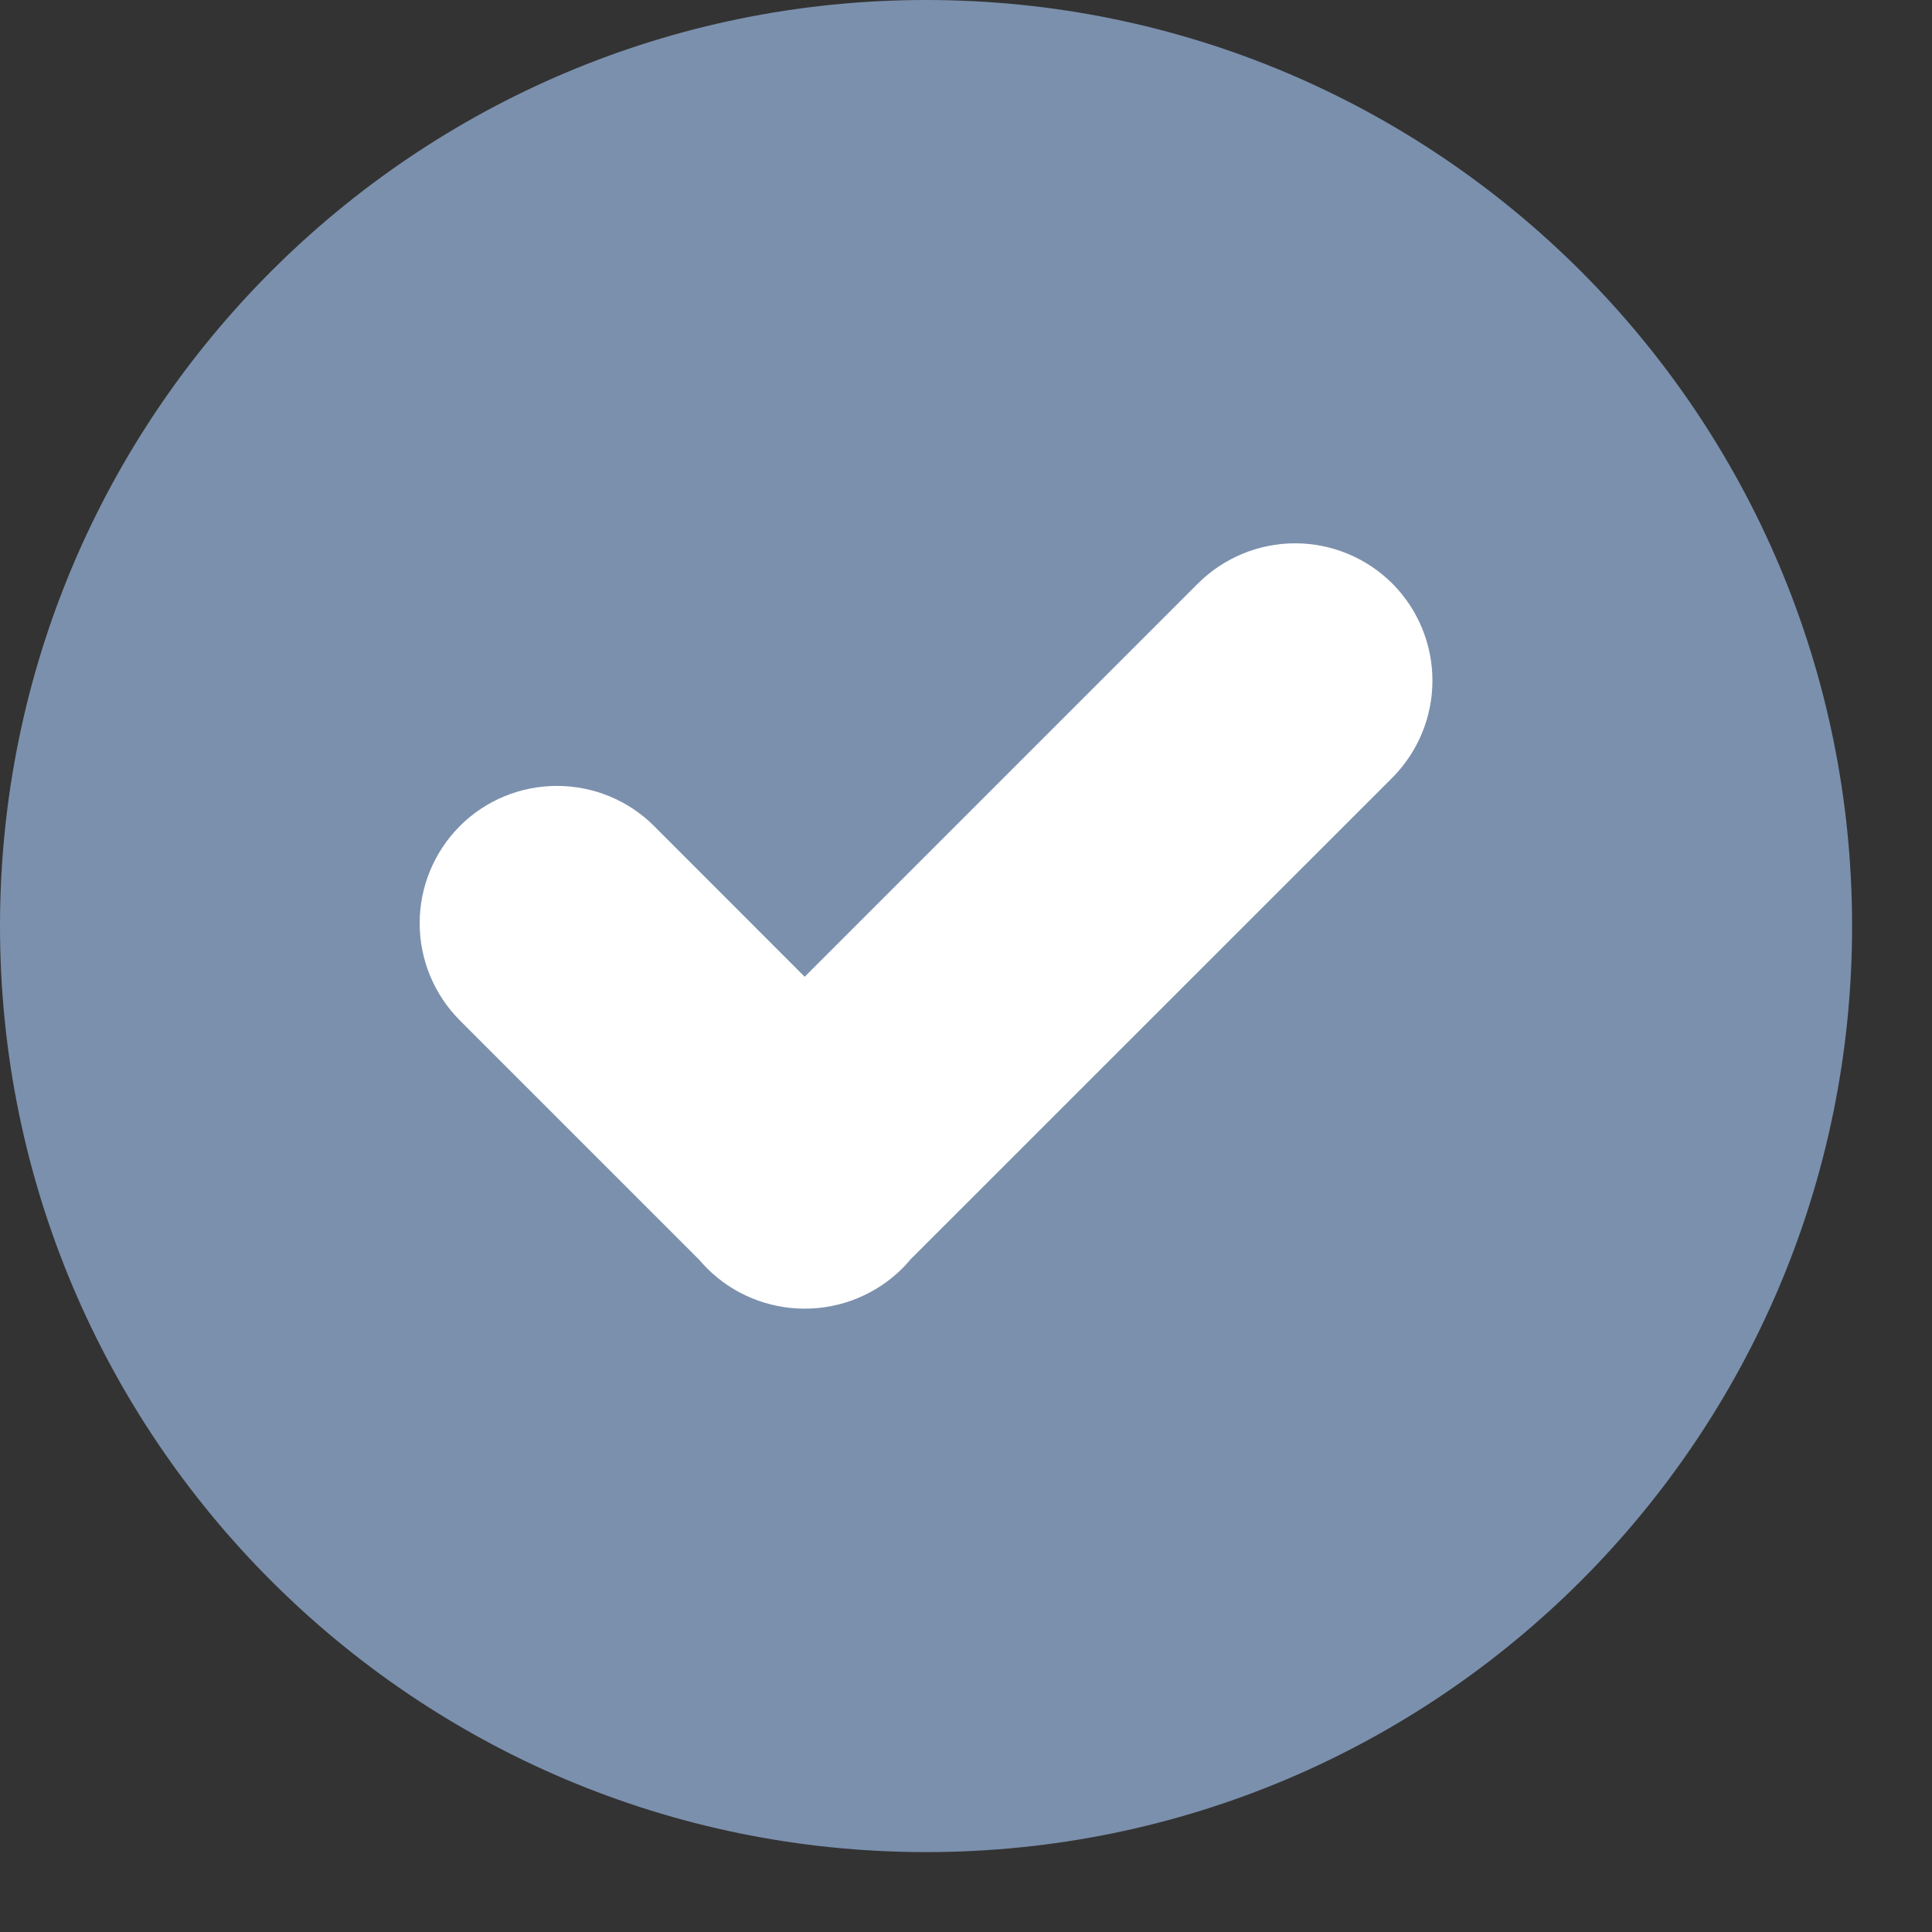
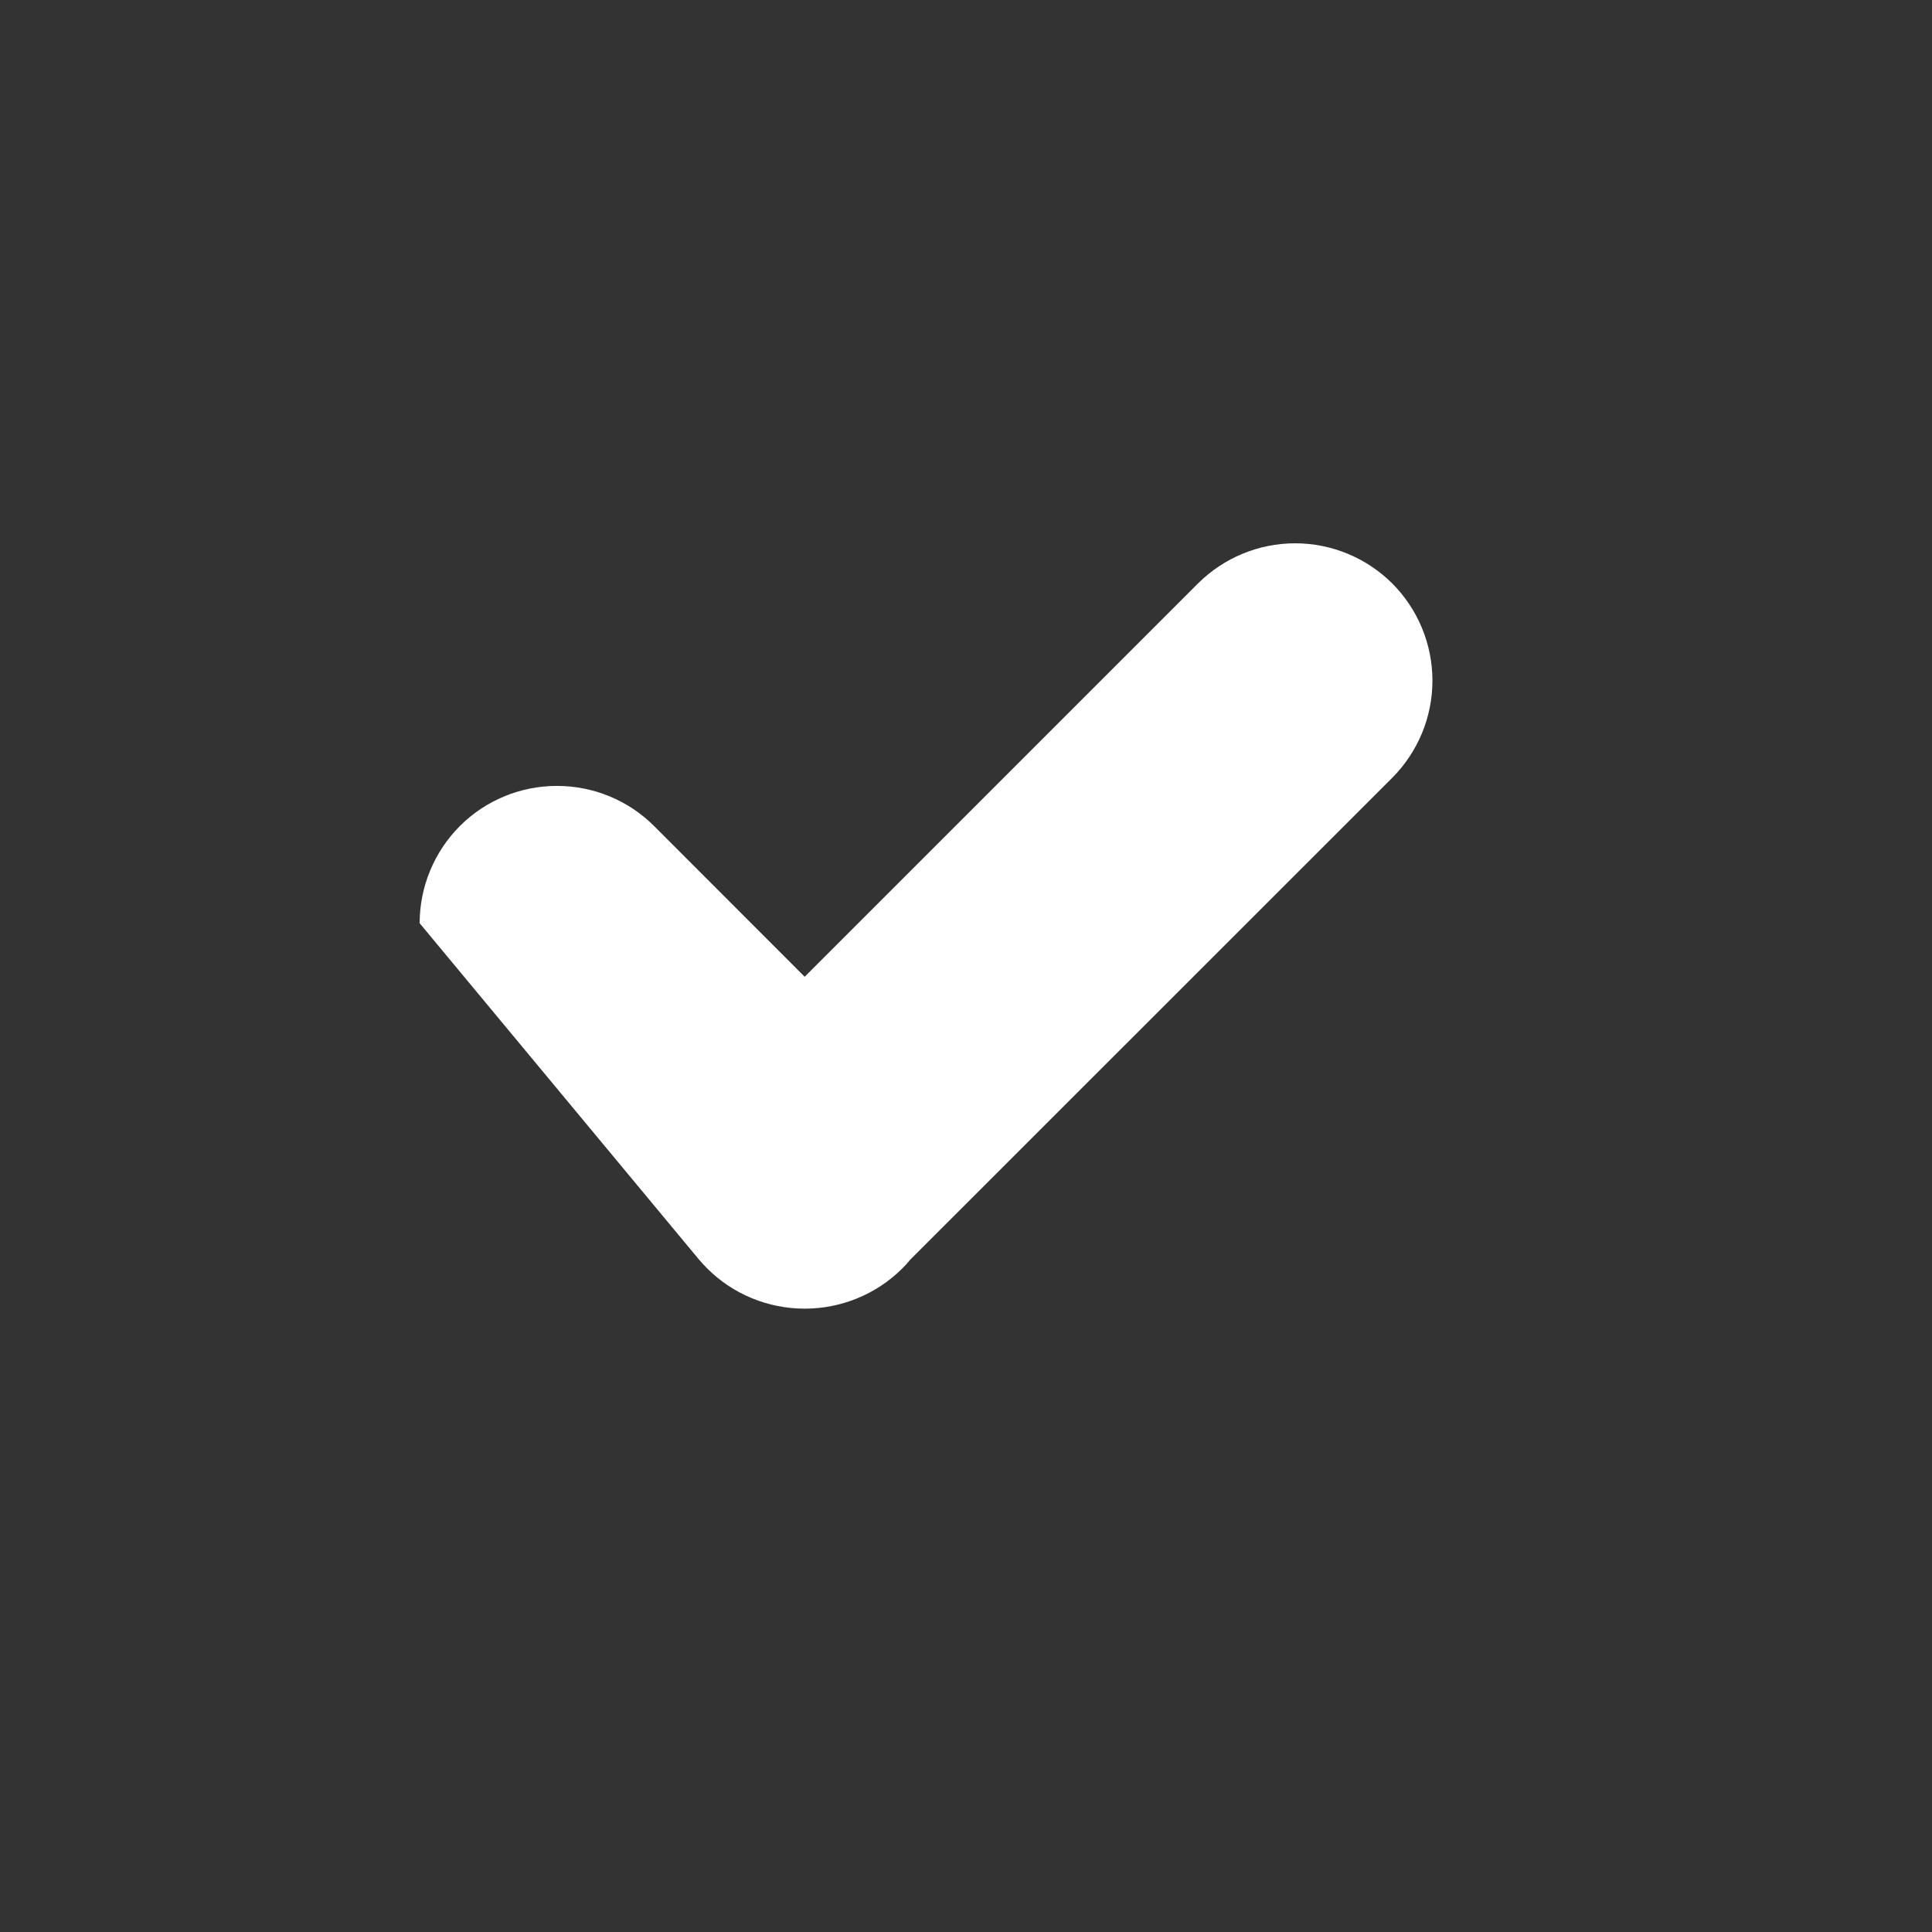
<svg xmlns="http://www.w3.org/2000/svg" width="14" height="14" viewBox="0 0 14 14" fill="none">
  <rect x="0" y="0" width="14" height="14" fill="#333333" stroke="none" />
-   <path d="M6.711 13.421C10.417 13.421 13.421 10.417 13.421 6.711C13.421 3.004 10.417 0 6.711 0C3.004 0 0 3.004 0 6.711C0 10.417 3.004 13.421 6.711 13.421Z" fill="#7B90AD" />
-   <path d="M8.681 4.228L5.831 7.078L4.74 5.986C4.553 5.799 4.3 5.695 4.036 5.695C3.772 5.695 3.519 5.799 3.332 5.986C3.146 6.173 3.041 6.426 3.041 6.69C3.041 6.954 3.146 7.207 3.332 7.394L5.065 9.127C5.084 9.149 5.104 9.171 5.125 9.192C5.312 9.379 5.567 9.483 5.831 9.483C6.096 9.483 6.35 9.379 6.538 9.192C6.559 9.171 6.579 9.149 6.597 9.127L10.089 5.636C10.275 5.449 10.38 5.196 10.38 4.932C10.38 4.668 10.275 4.415 10.089 4.228C9.902 4.042 9.649 3.937 9.385 3.937C9.121 3.937 8.868 4.042 8.681 4.228Z" fill="white" />
+   <path d="M8.681 4.228L5.831 7.078L4.74 5.986C4.553 5.799 4.3 5.695 4.036 5.695C3.772 5.695 3.519 5.799 3.332 5.986C3.146 6.173 3.041 6.426 3.041 6.69L5.065 9.127C5.084 9.149 5.104 9.171 5.125 9.192C5.312 9.379 5.567 9.483 5.831 9.483C6.096 9.483 6.35 9.379 6.538 9.192C6.559 9.171 6.579 9.149 6.597 9.127L10.089 5.636C10.275 5.449 10.38 5.196 10.38 4.932C10.38 4.668 10.275 4.415 10.089 4.228C9.902 4.042 9.649 3.937 9.385 3.937C9.121 3.937 8.868 4.042 8.681 4.228Z" fill="white" />
</svg>